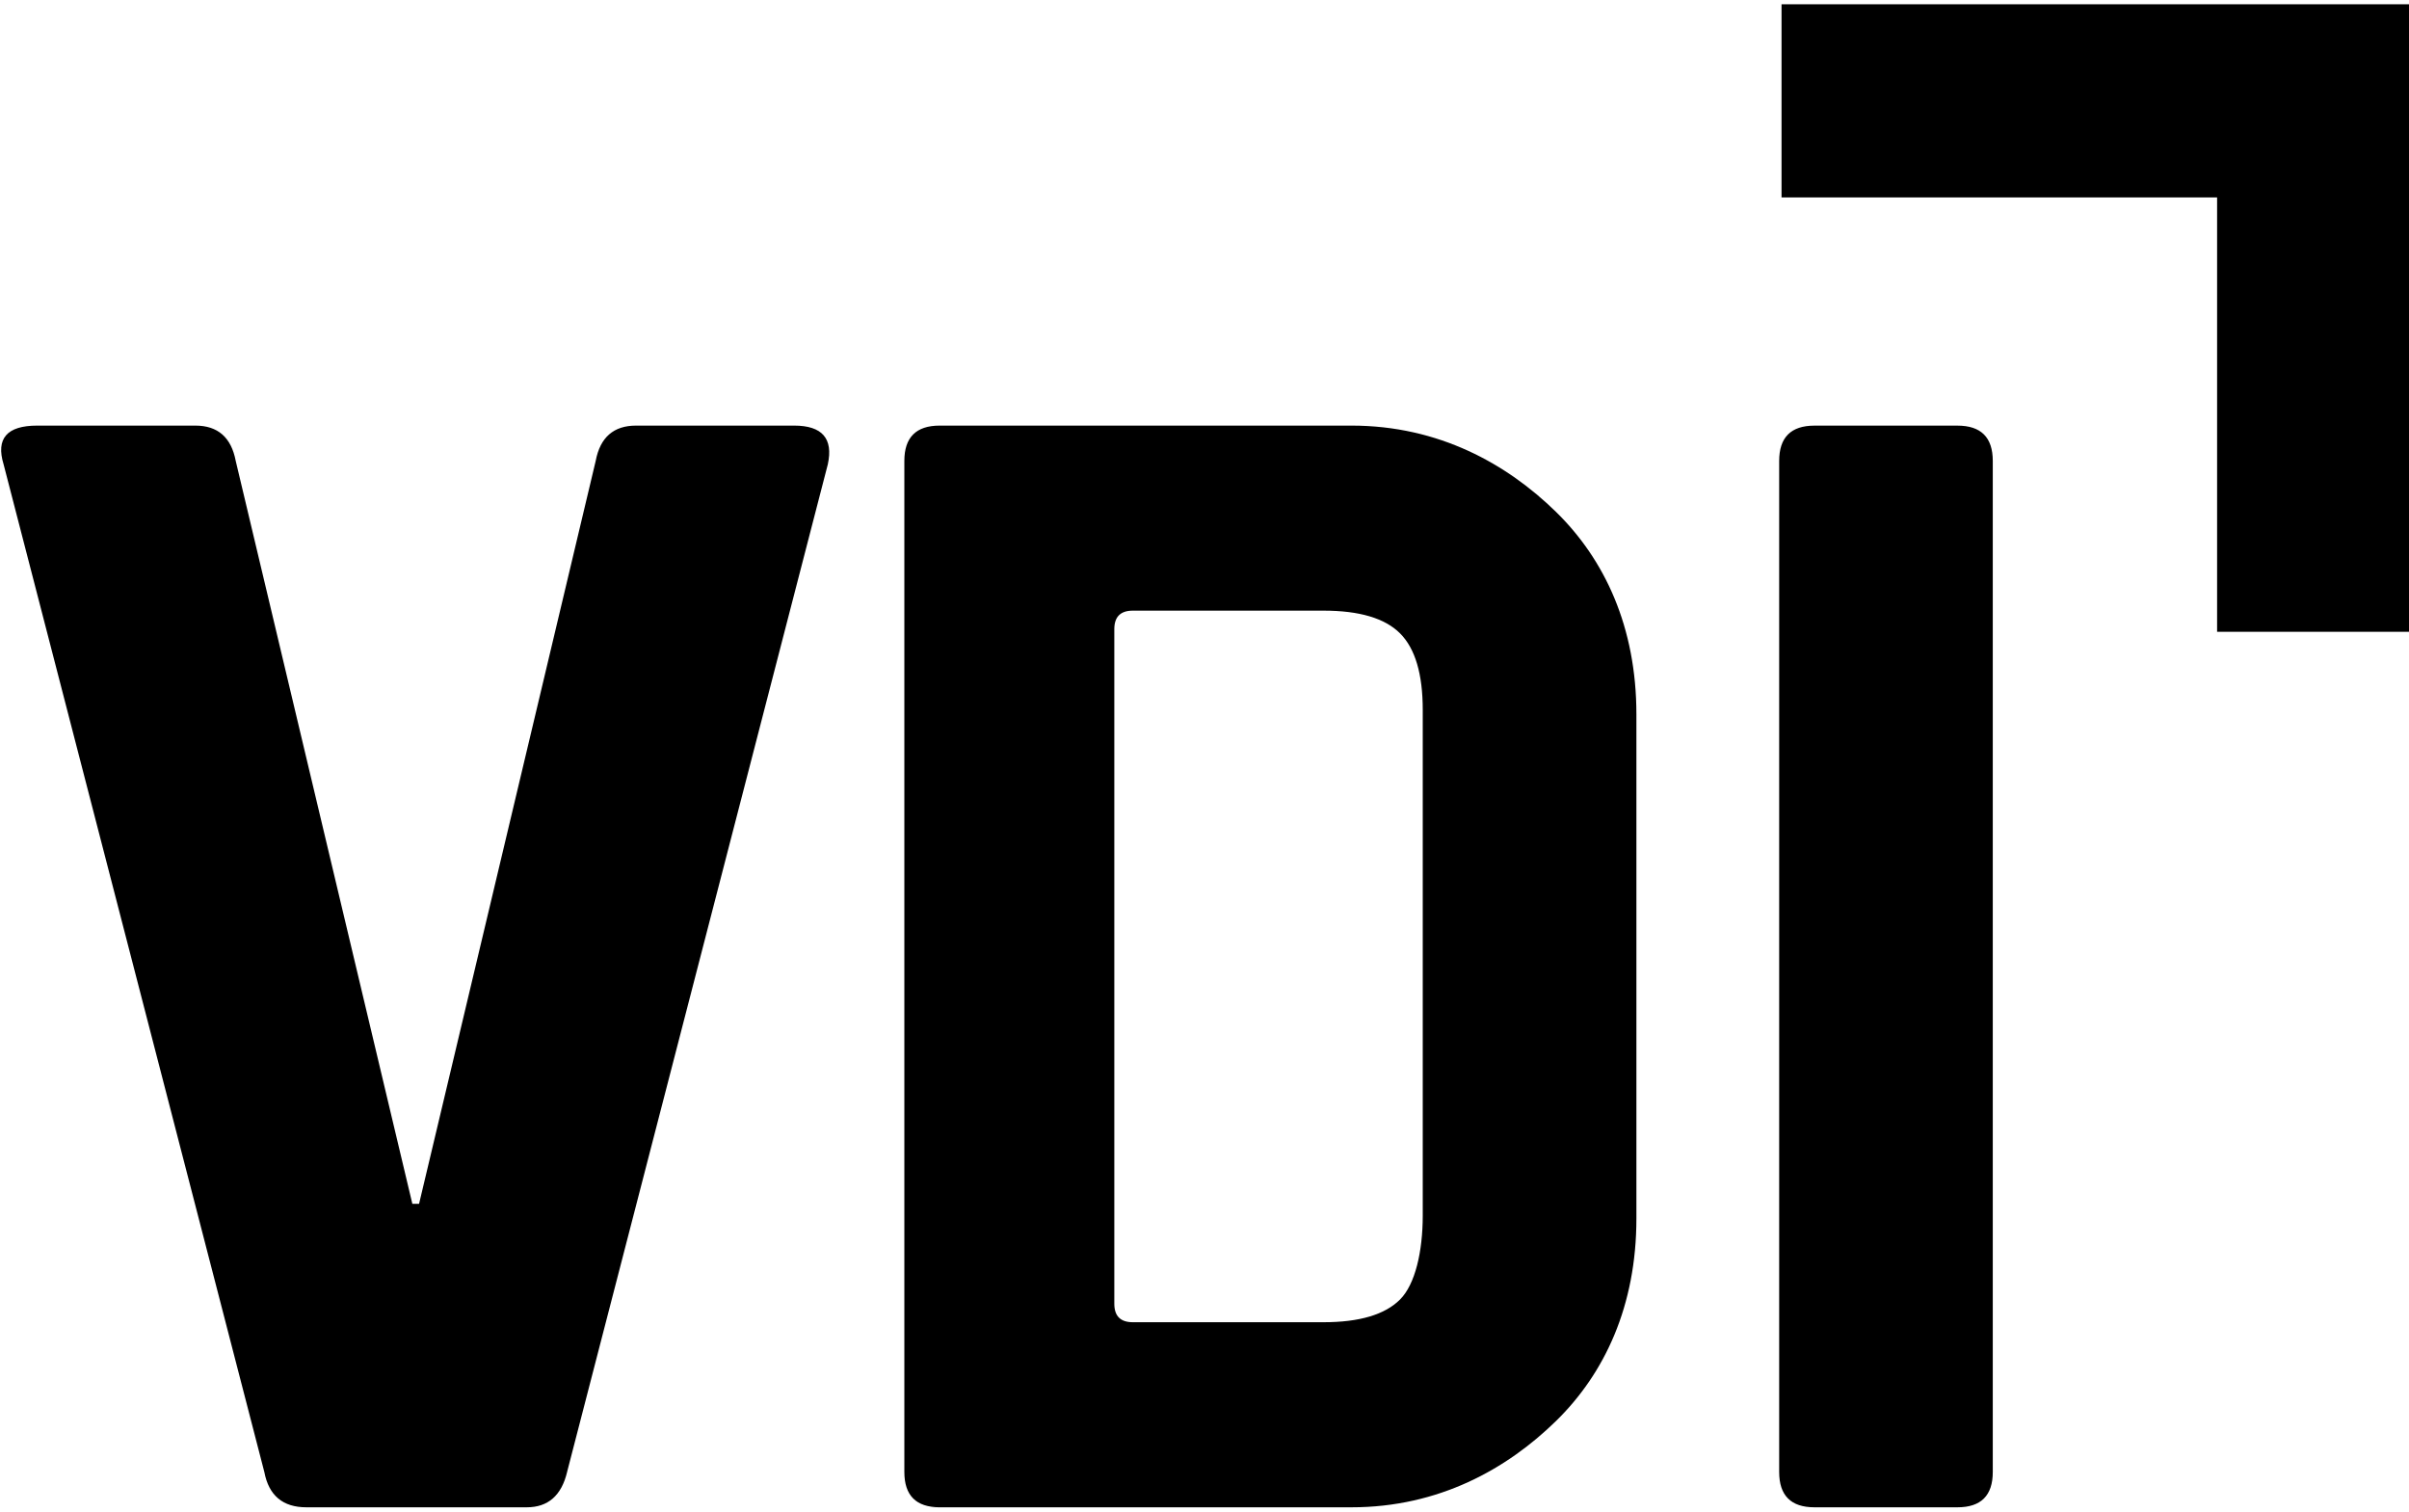
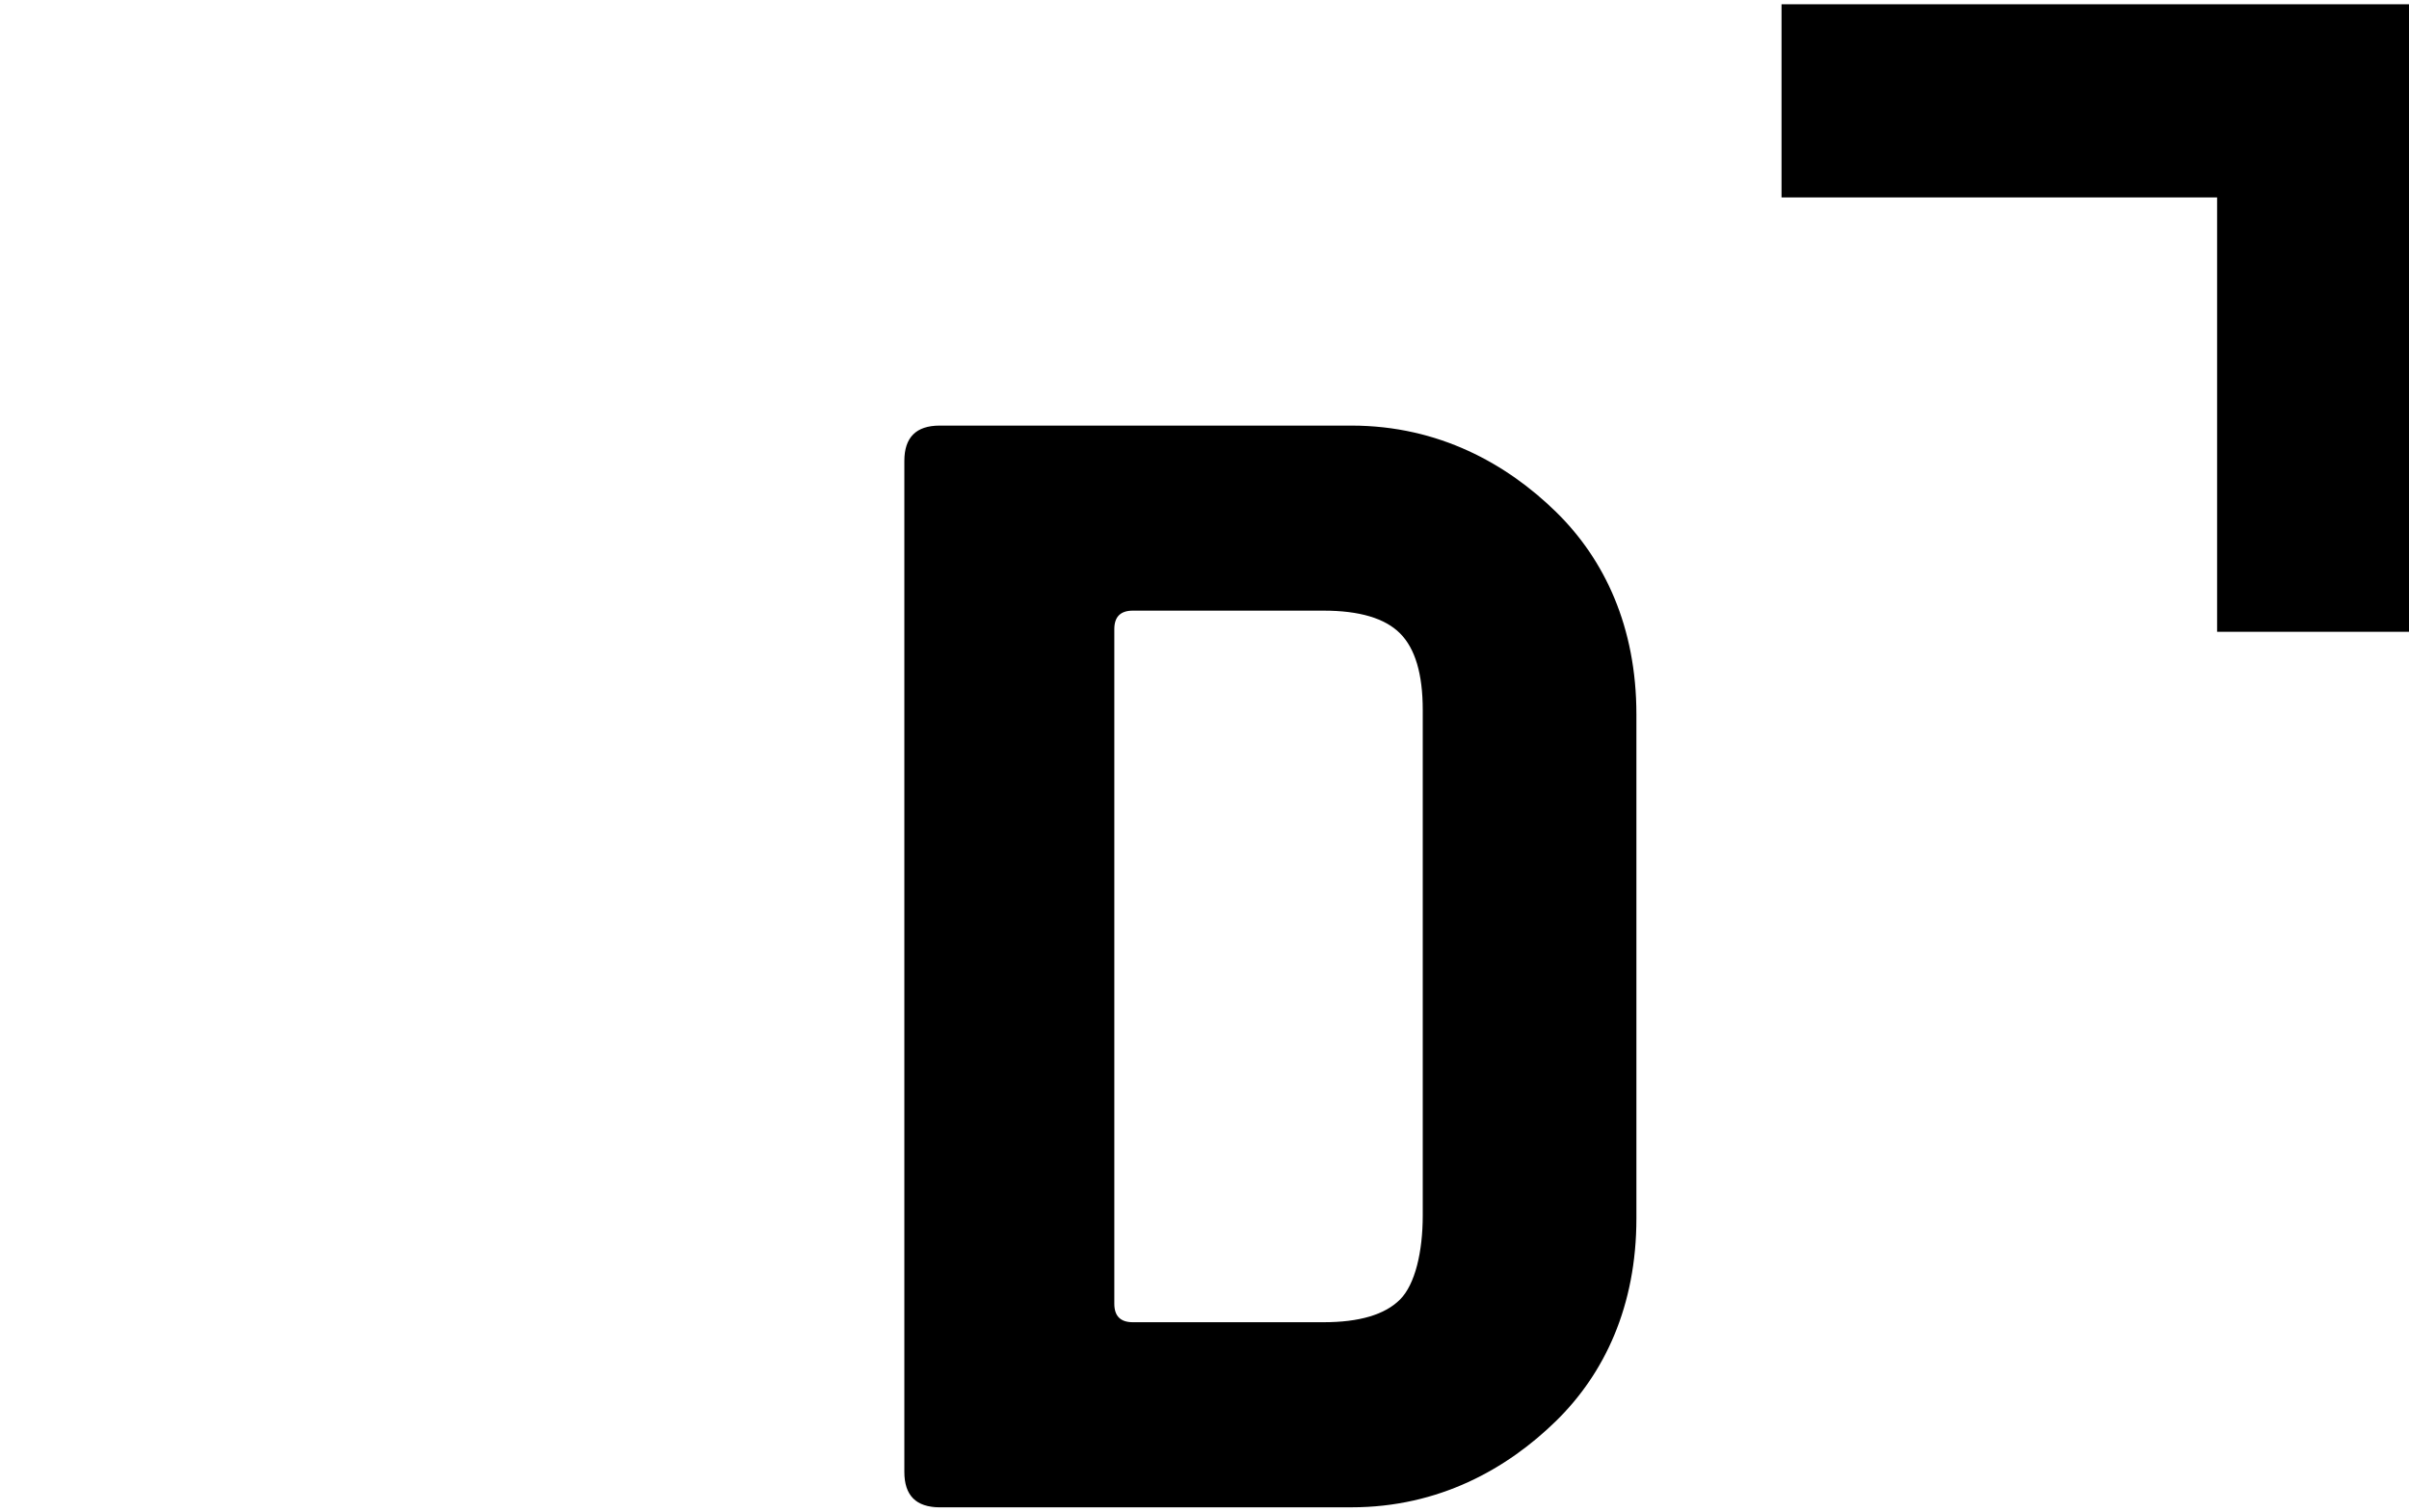
<svg xmlns="http://www.w3.org/2000/svg" id="Ebene_1" width="94" height="59" version="1.1" viewBox="0 0 94 59">
-   <path d="M76.381,16.607h-5.579c-.919,0-1.378.459-1.378,1.378v39.448c0,.919.459,1.378,1.378,1.378h5.579c.919,0,1.378-.459,1.378-1.378V17.985c0-.919-.459-1.378-1.378-1.378M22.128,57.433l10.174-39.317c.218-1.006-.22-1.51-1.313-1.51h-6.17c-.876,0-1.401.459-1.575,1.378l-6.892,28.986h-.262l-6.892-28.986c-.175-.919-.7-1.378-1.575-1.378H1.452c-1.181,0-1.619.504-1.312,1.51l10.174,39.317c.175.919.722,1.378,1.641,1.378h8.599c.831,0,1.356-.459,1.575-1.378" />
  <polygon points="69.516 .167 69.516 7.703 86.512 7.703 86.512 24.651 94 24.651 94 .167 69.516 .167" />
  <path d="M36.38,58.811h16.356c3.413,0,6.071-1.501,7.975-3.362,1.904-1.859,3.142-4.496,3.142-7.91v-19.662c0-3.413-1.238-6.049-3.142-7.909-1.903-1.859-4.561-3.362-7.975-3.362h-16.07c-.919,0-1.378.459-1.378,1.378v39.448c0,.919.459,1.378,1.378,1.378h-.286ZM43.481,50.583v-26.035c0-.481.24-.722.722-.722h7.441c1.4,0,2.395.295,2.986.886.591.591.886,1.587.886,2.986v19.733c0,1.402-.295,2.682-.886,3.273-.591.591-1.587.886-2.986.886h-7.441c-.482,0-.722-.24-.722-.722v-.286Z" />
</svg>